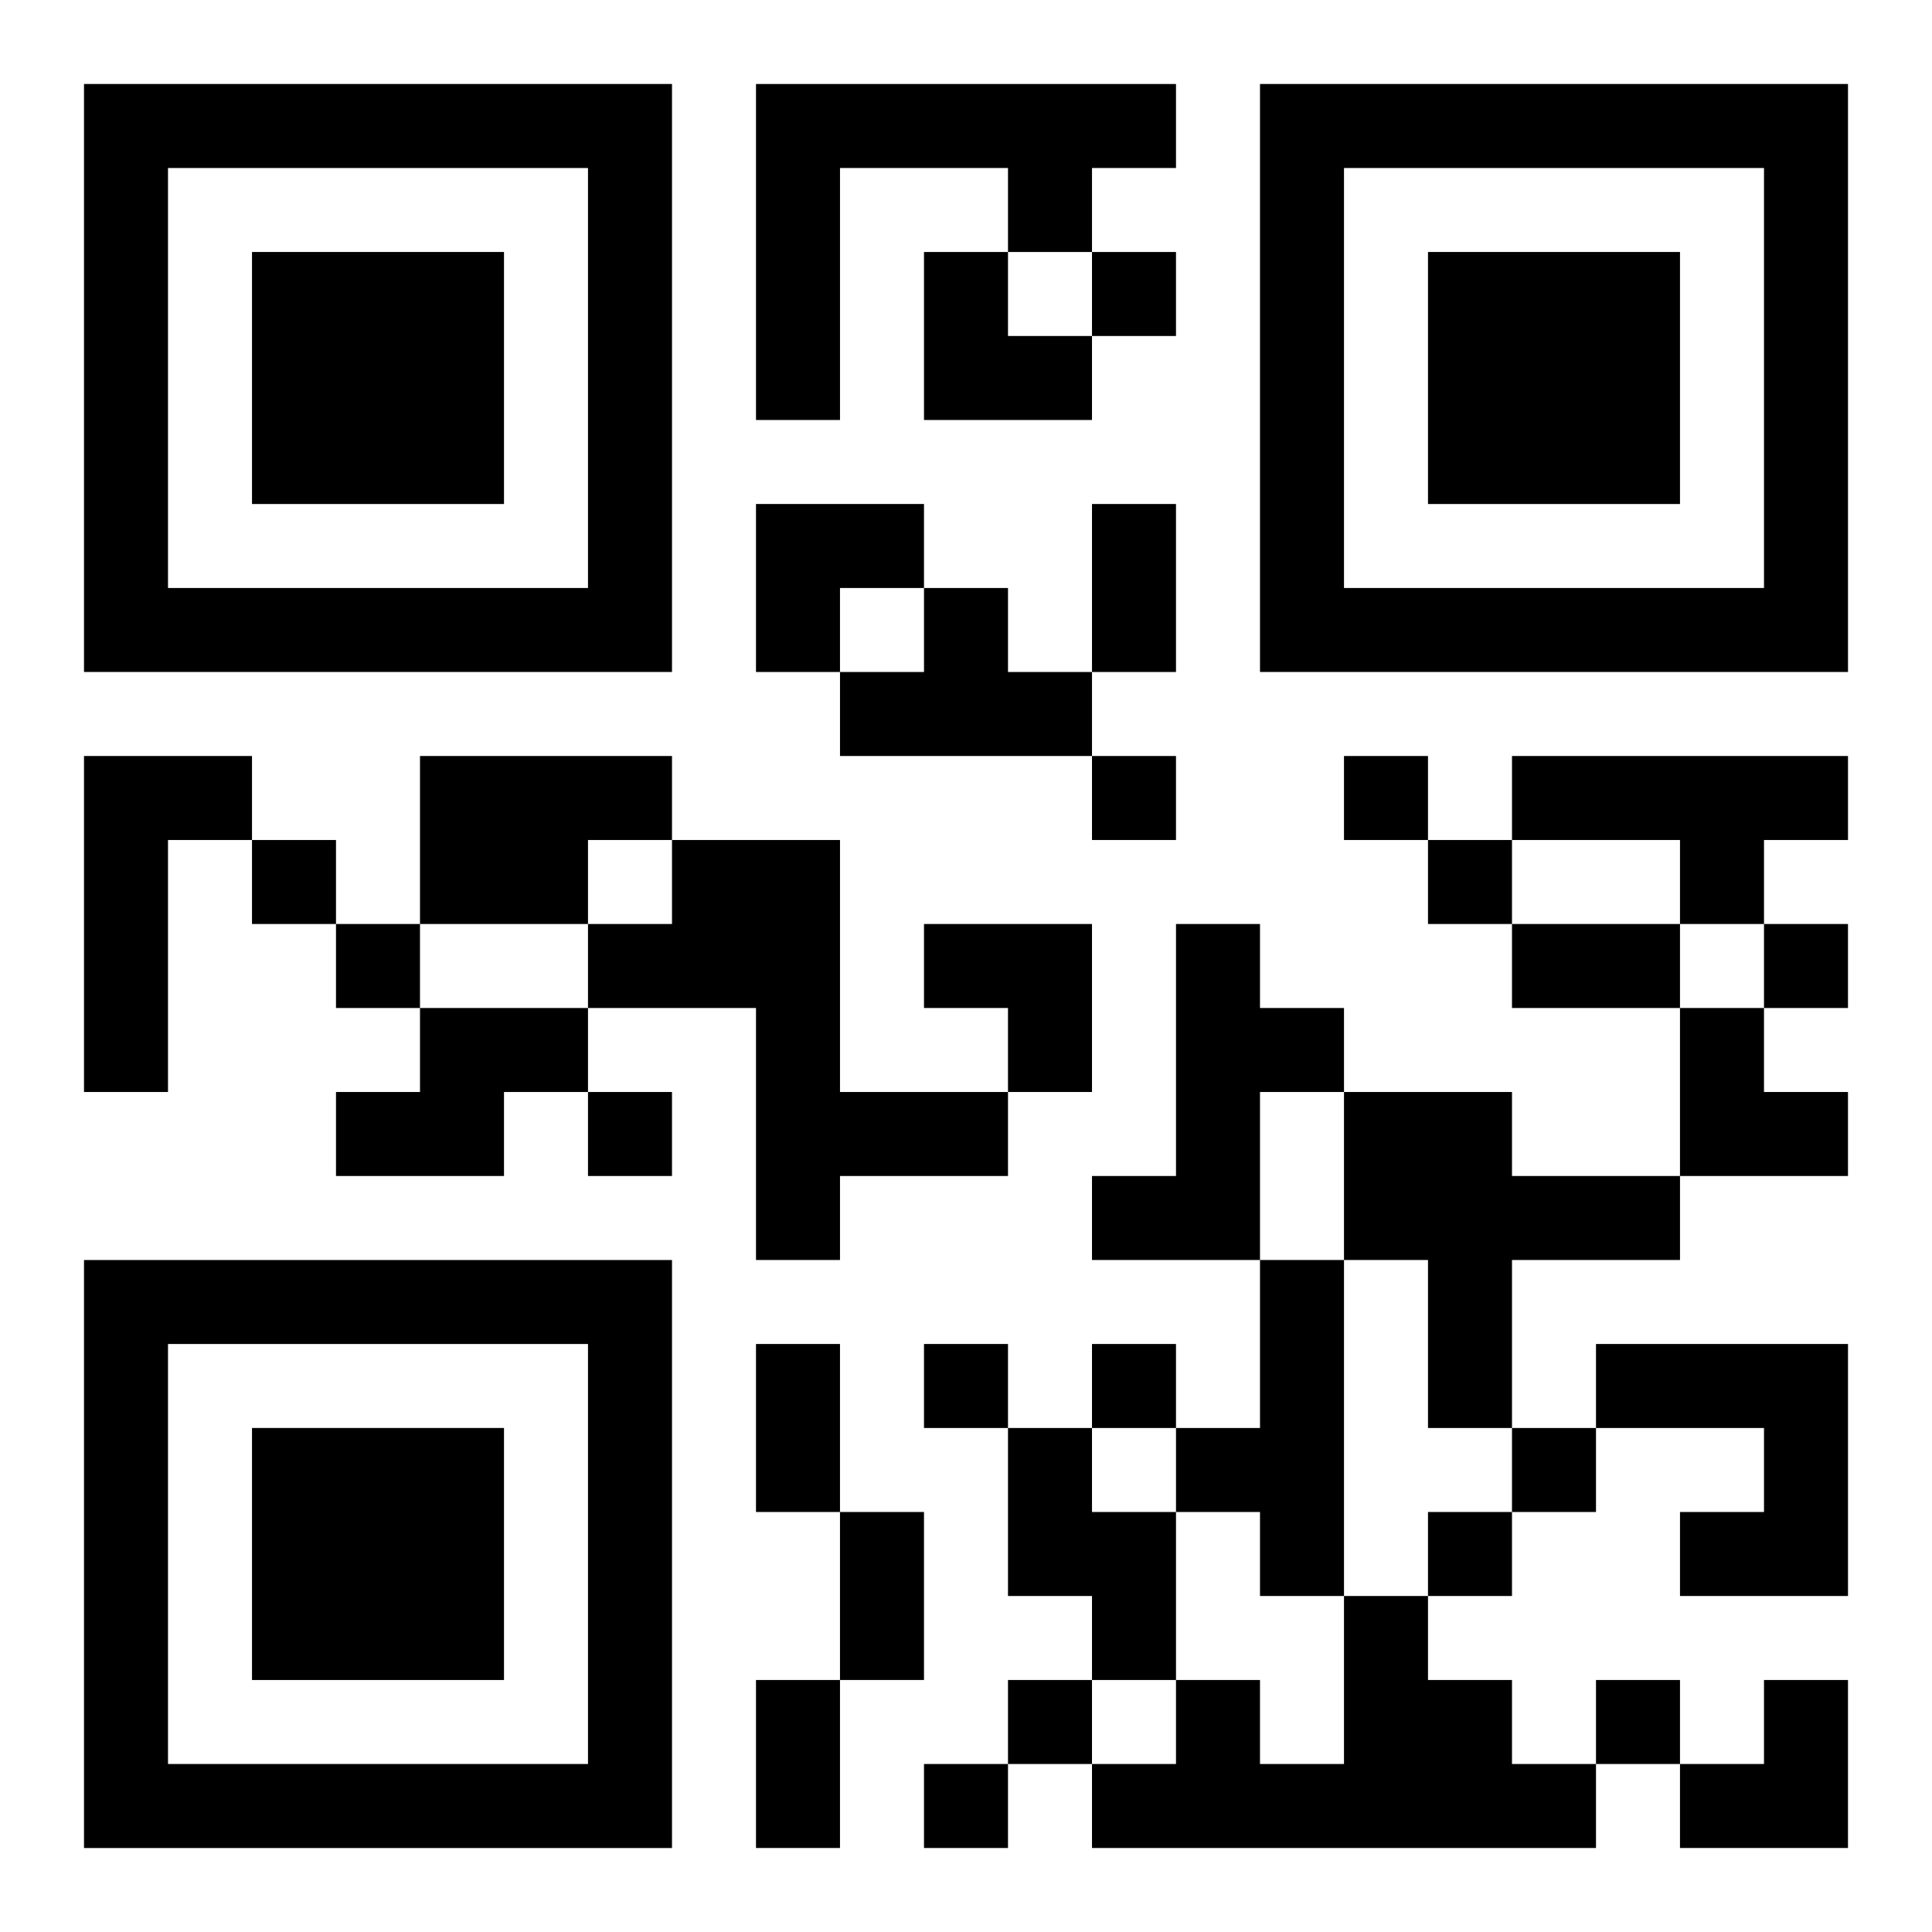
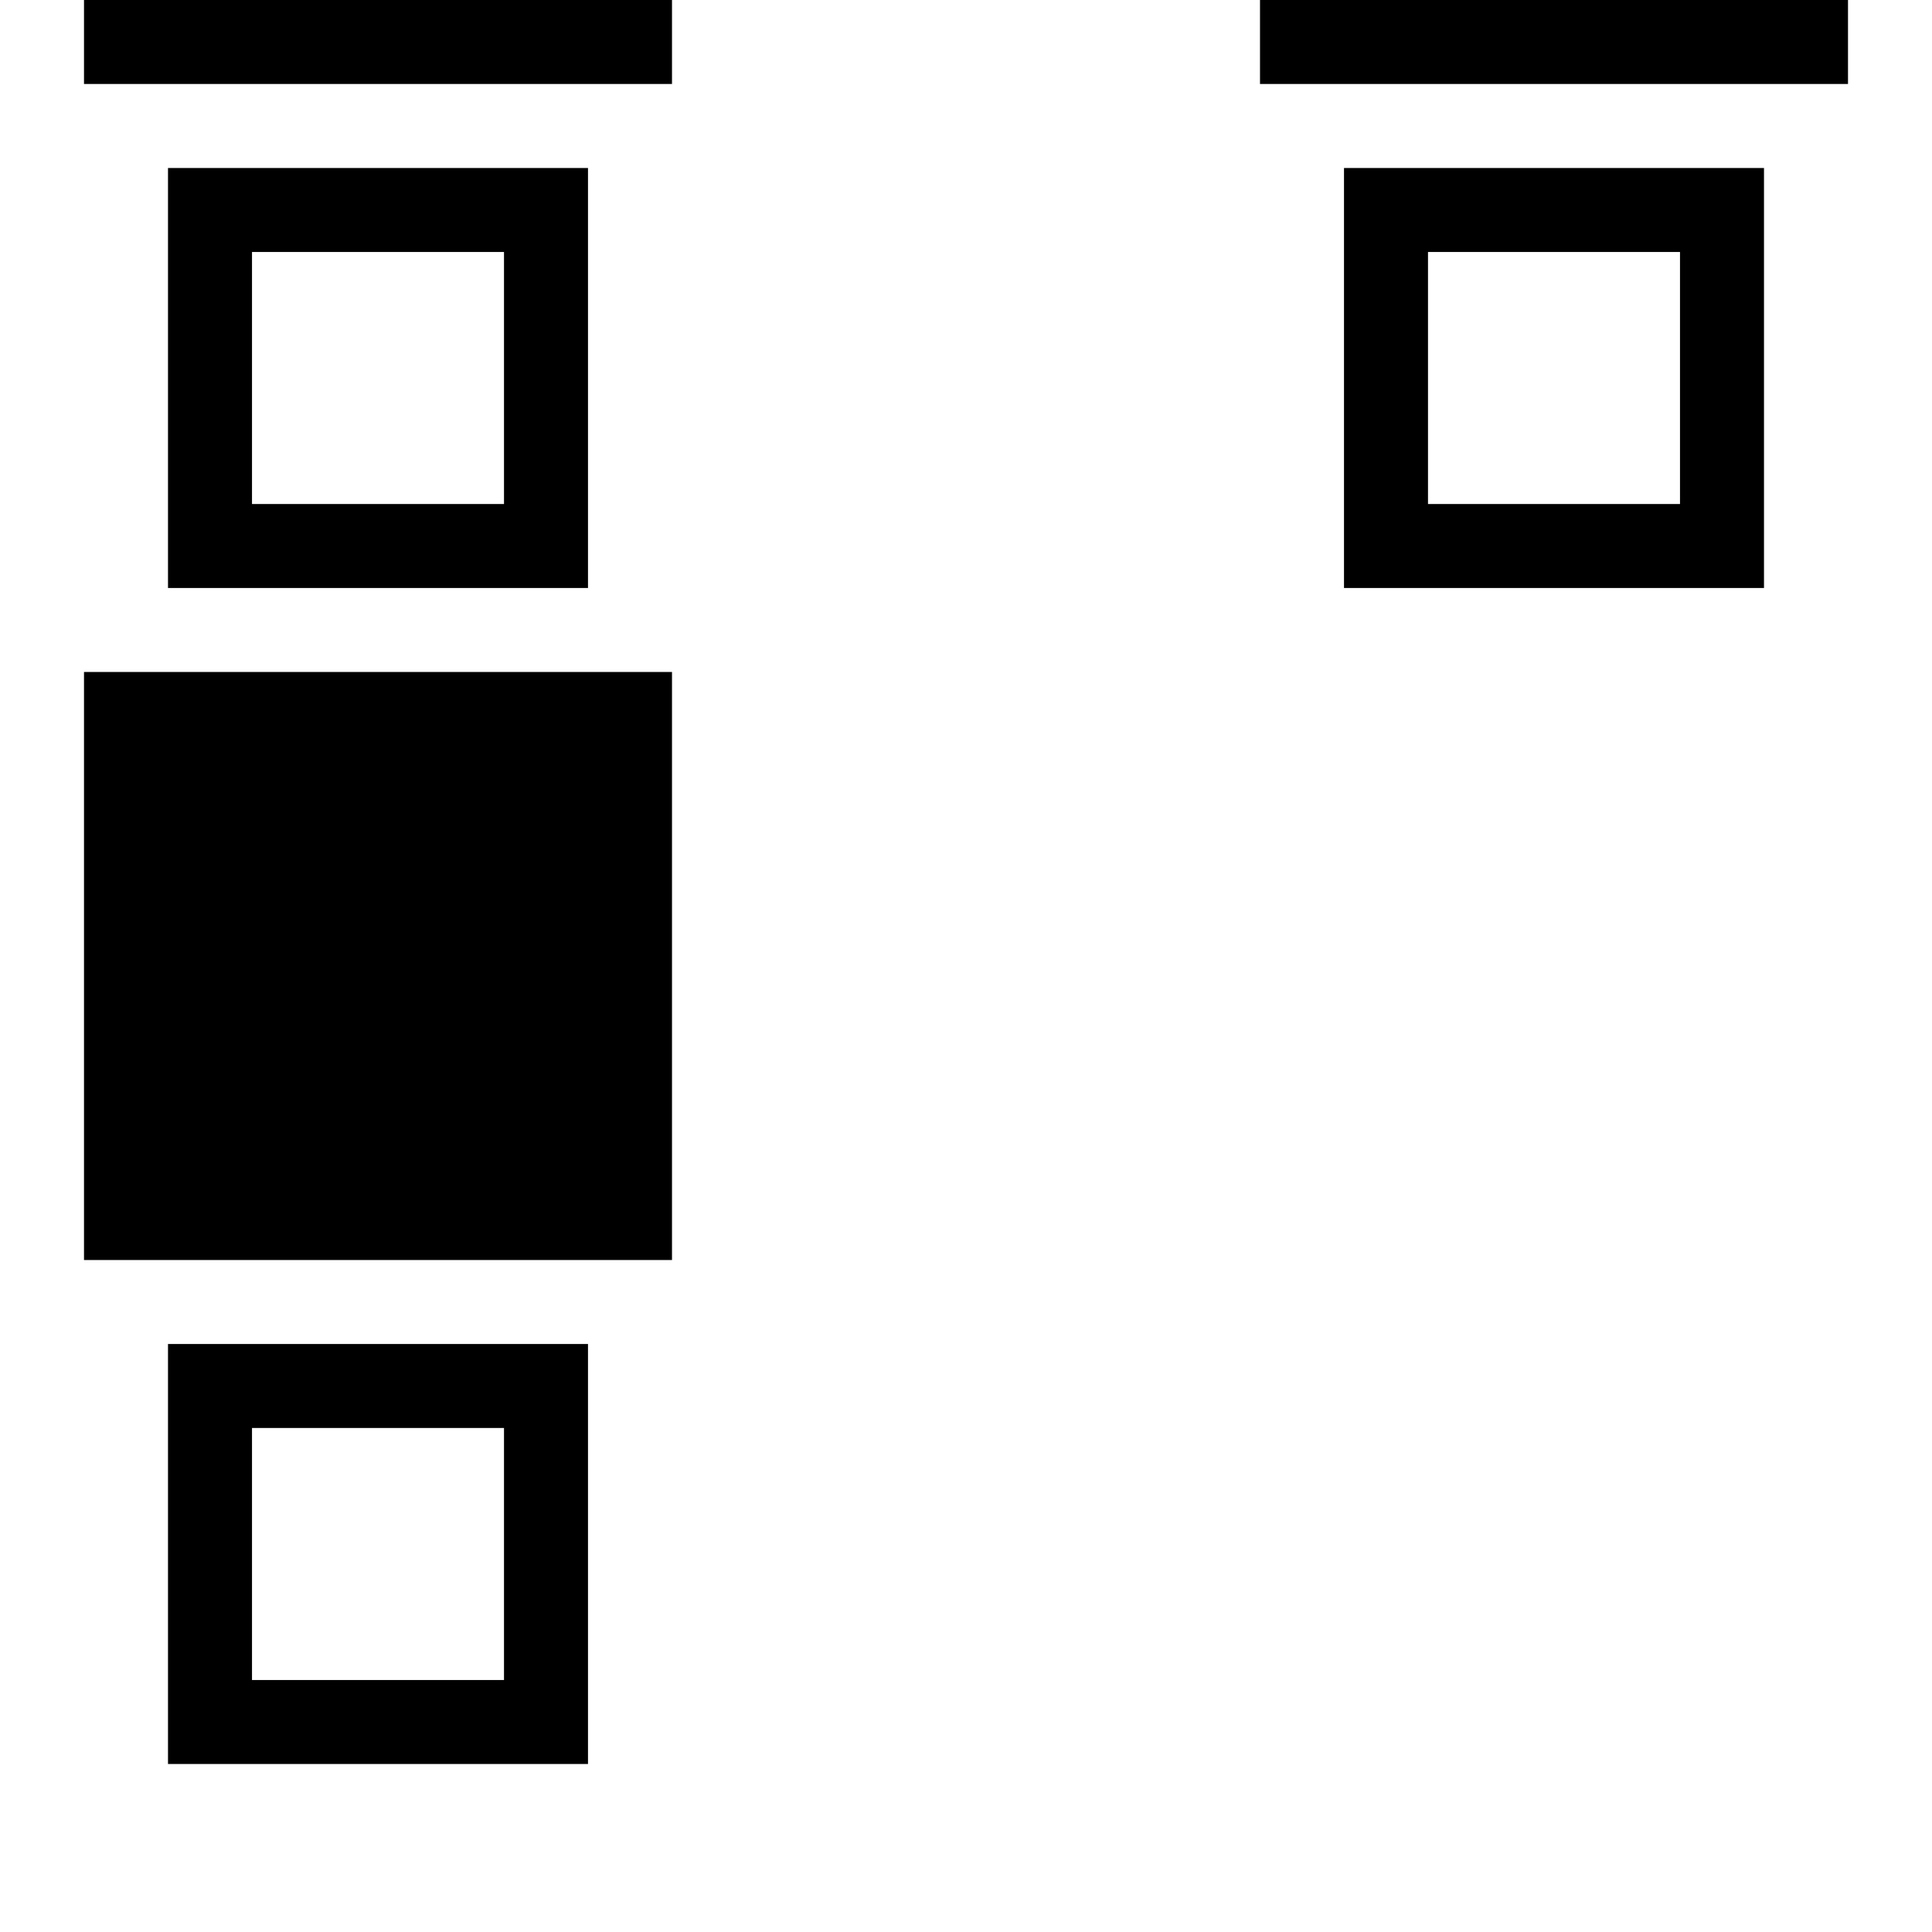
<svg xmlns="http://www.w3.org/2000/svg" xmlns:xlink="http://www.w3.org/1999/xlink" width="250" height="250" baseProfile="full" version="1.1" viewBox="-1 -1 23 23">
  <symbol id="a">
-     <path d="m0 7v7h7v-7h-7zm1 1h5v5h-5v-5zm1 1v3h3v-3h-3z" />
+     <path d="m0 7h7v-7h-7zm1 1h5v5h-5v-5zm1 1v3h3v-3h-3z" />
  </symbol>
  <use y="-7" xlink:href="#a" />
  <use y="7" xlink:href="#a" />
  <use x="14" y="-7" xlink:href="#a" />
-   <path d="m8 0h5v1h-1v1h-1v-1h-2v3h-1v-4m2 6h1v1h1v1h-3v-1h1v-1m-10 2h2v1h-1v3h-1v-4m4 0h3v1h-1v1h-2v-2m13 0h4v1h-1v1h-1v-1h-2v-1m-10 1h2v3h2v1h-2v1h-1v-3h-2v-1h1v-1m6 1h1v1h1v1h-1v2h-2v-1h1v-3m-9 1h2v1h-1v1h-2v-1h1v-1m11 1h2v1h2v1h-2v2h-1v-2h-1v-2m-1 2h1v4h-1v-1h-1v-1h1v-2m4 1h3v3h-2v-1h1v-1h-2v-1m-7 1h1v1h1v2h-1v-1h-1v-2m4 2h1v1h1v1h1v1h-6v-1h1v-1h1v1h1v-2m-3-16v1h1v-1h-1m0 6v1h1v-1h-1m3 0v1h1v-1h-1m-13 1v1h1v-1h-1m14 0v1h1v-1h-1m-13 1v1h1v-1h-1m17 0v1h1v-1h-1m-14 2v1h1v-1h-1m4 3v1h1v-1h-1m2 0v1h1v-1h-1m5 1v1h1v-1h-1m-1 1v1h1v-1h-1m-5 2v1h1v-1h-1m7 0v1h1v-1h-1m-8 1v1h1v-1h-1m2-15h1v2h-1v-2m5 5h2v1h-2v-1m-9 5h1v2h-1v-2m1 2h1v2h-1v-2m-1 2h1v2h-1v-2m2-17h1v1h1v1h-2zm-2 3h2v1h-1v1h-1zm2 5h2v2h-1v-1h-1zm9 1h1v1h1v1h-2zm0 8m1 0h1v2h-2v-1h1z" />
</svg>